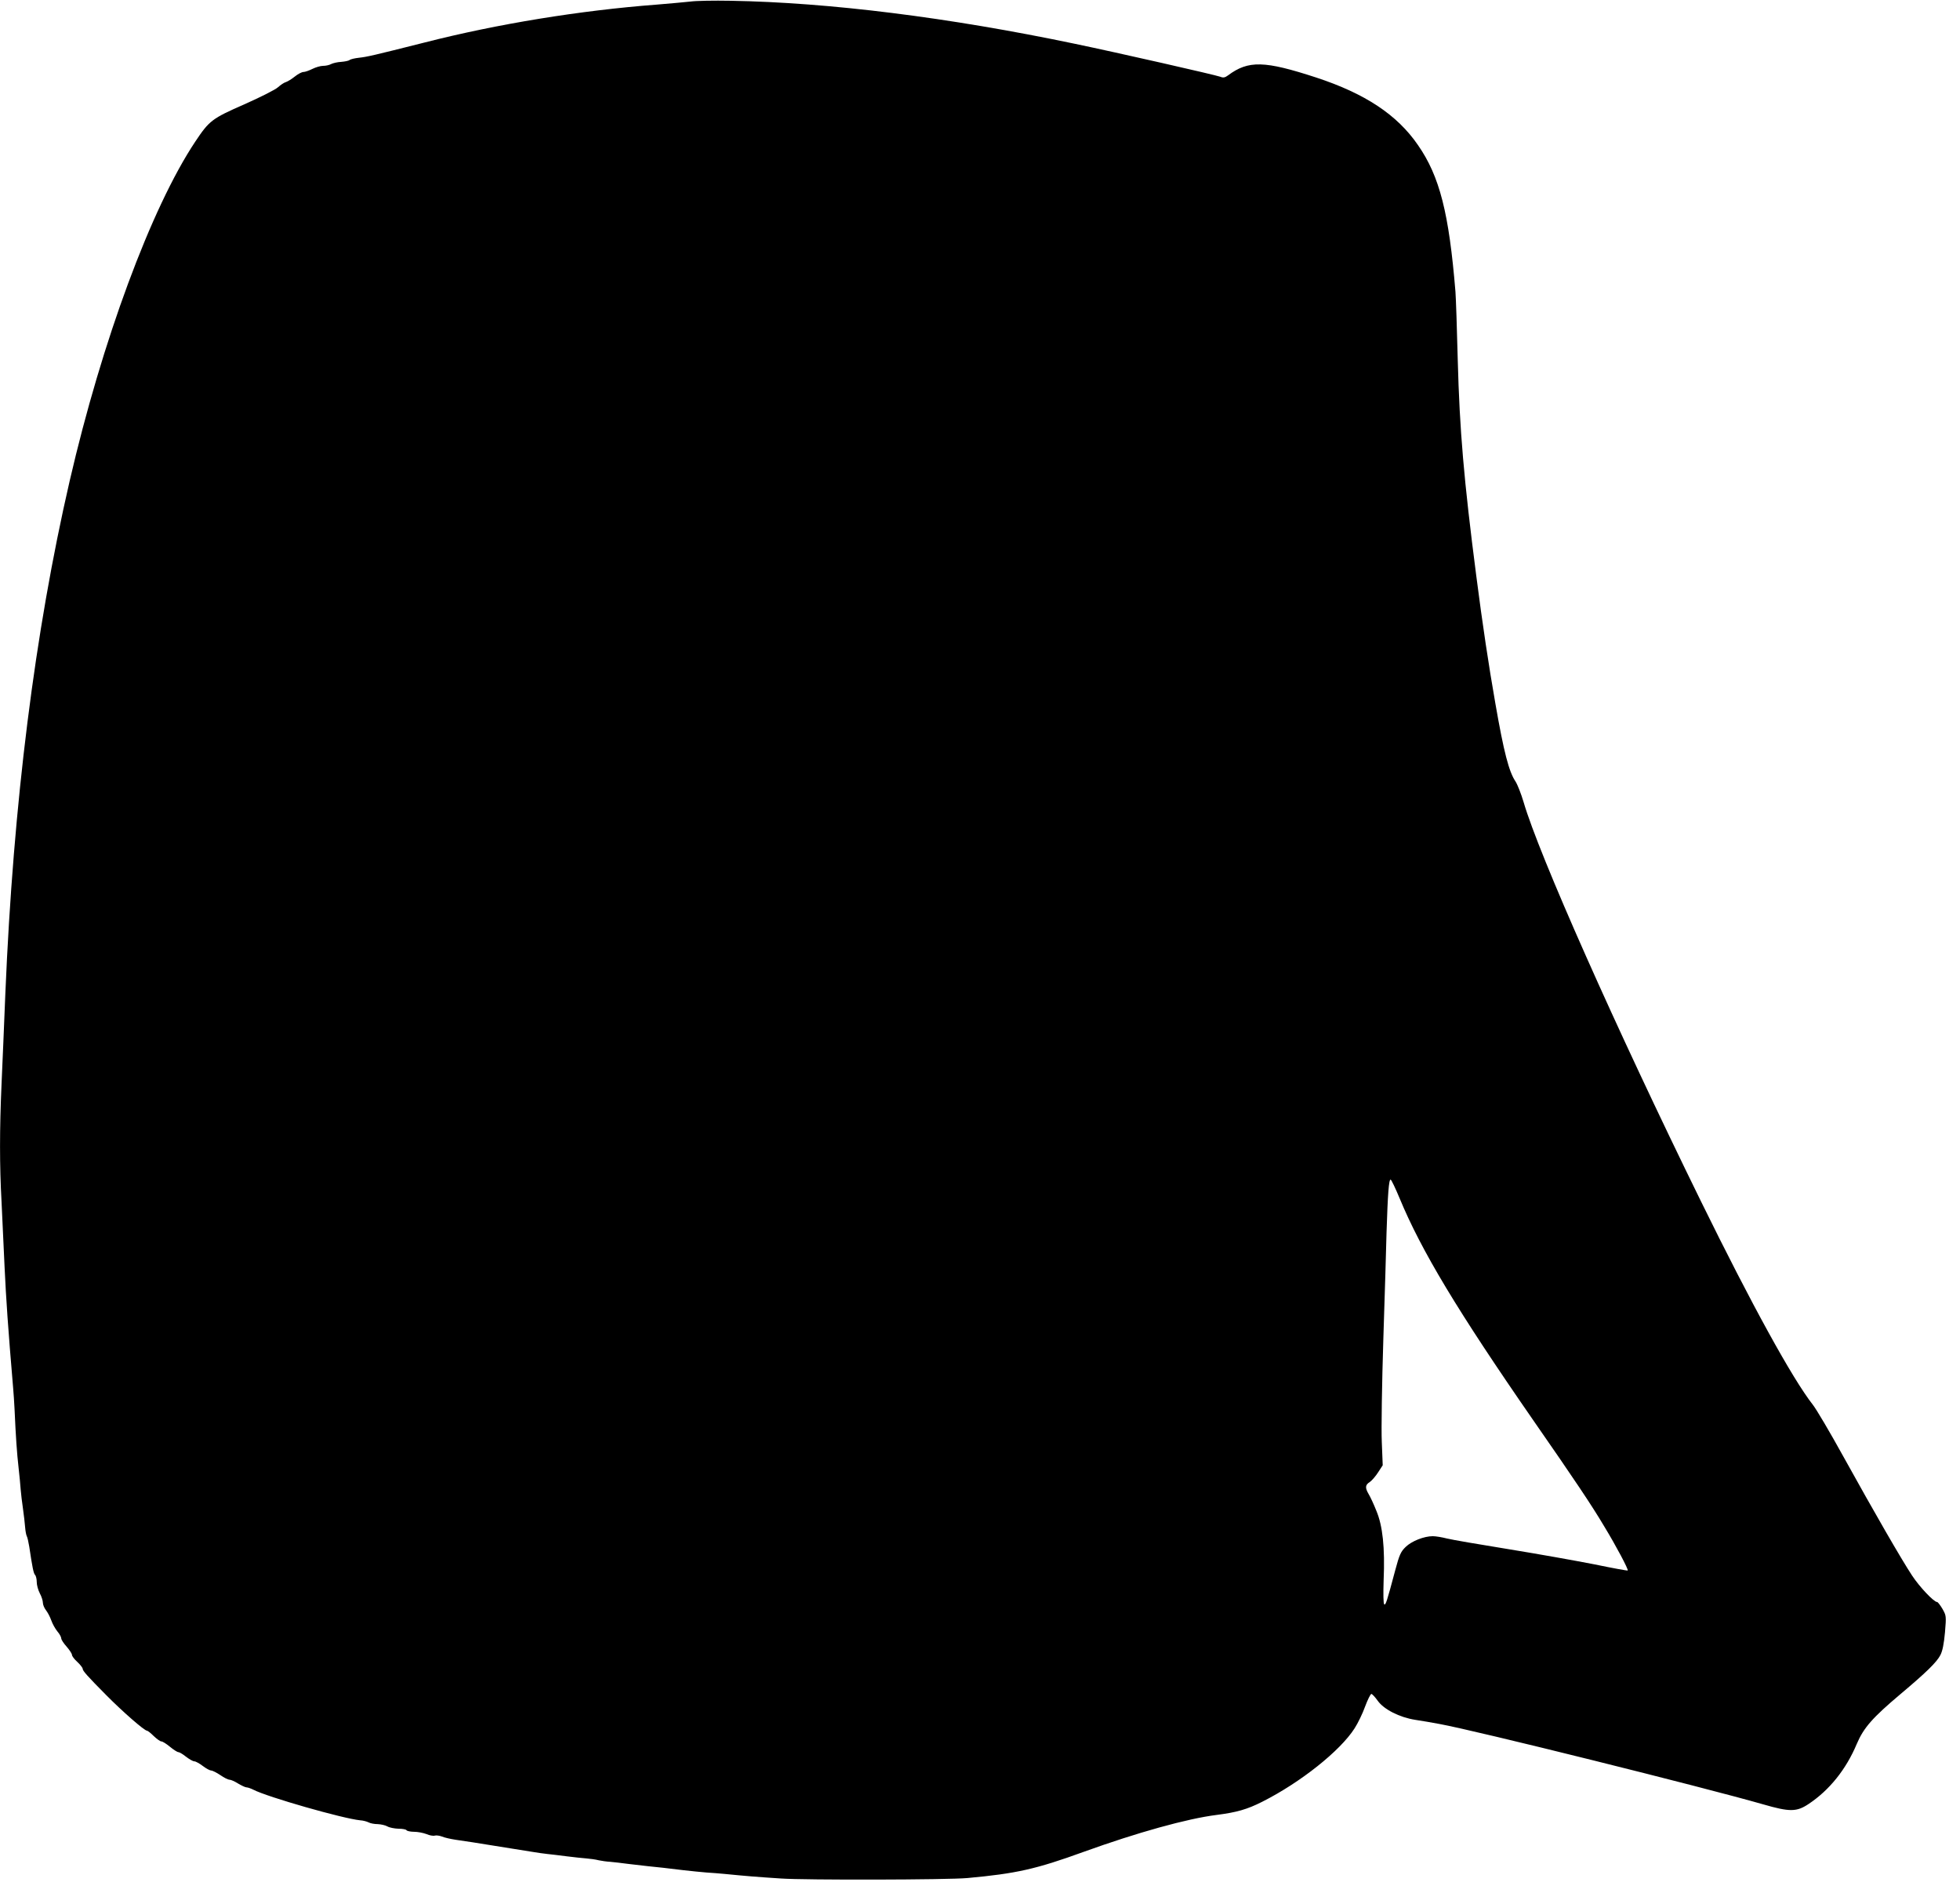
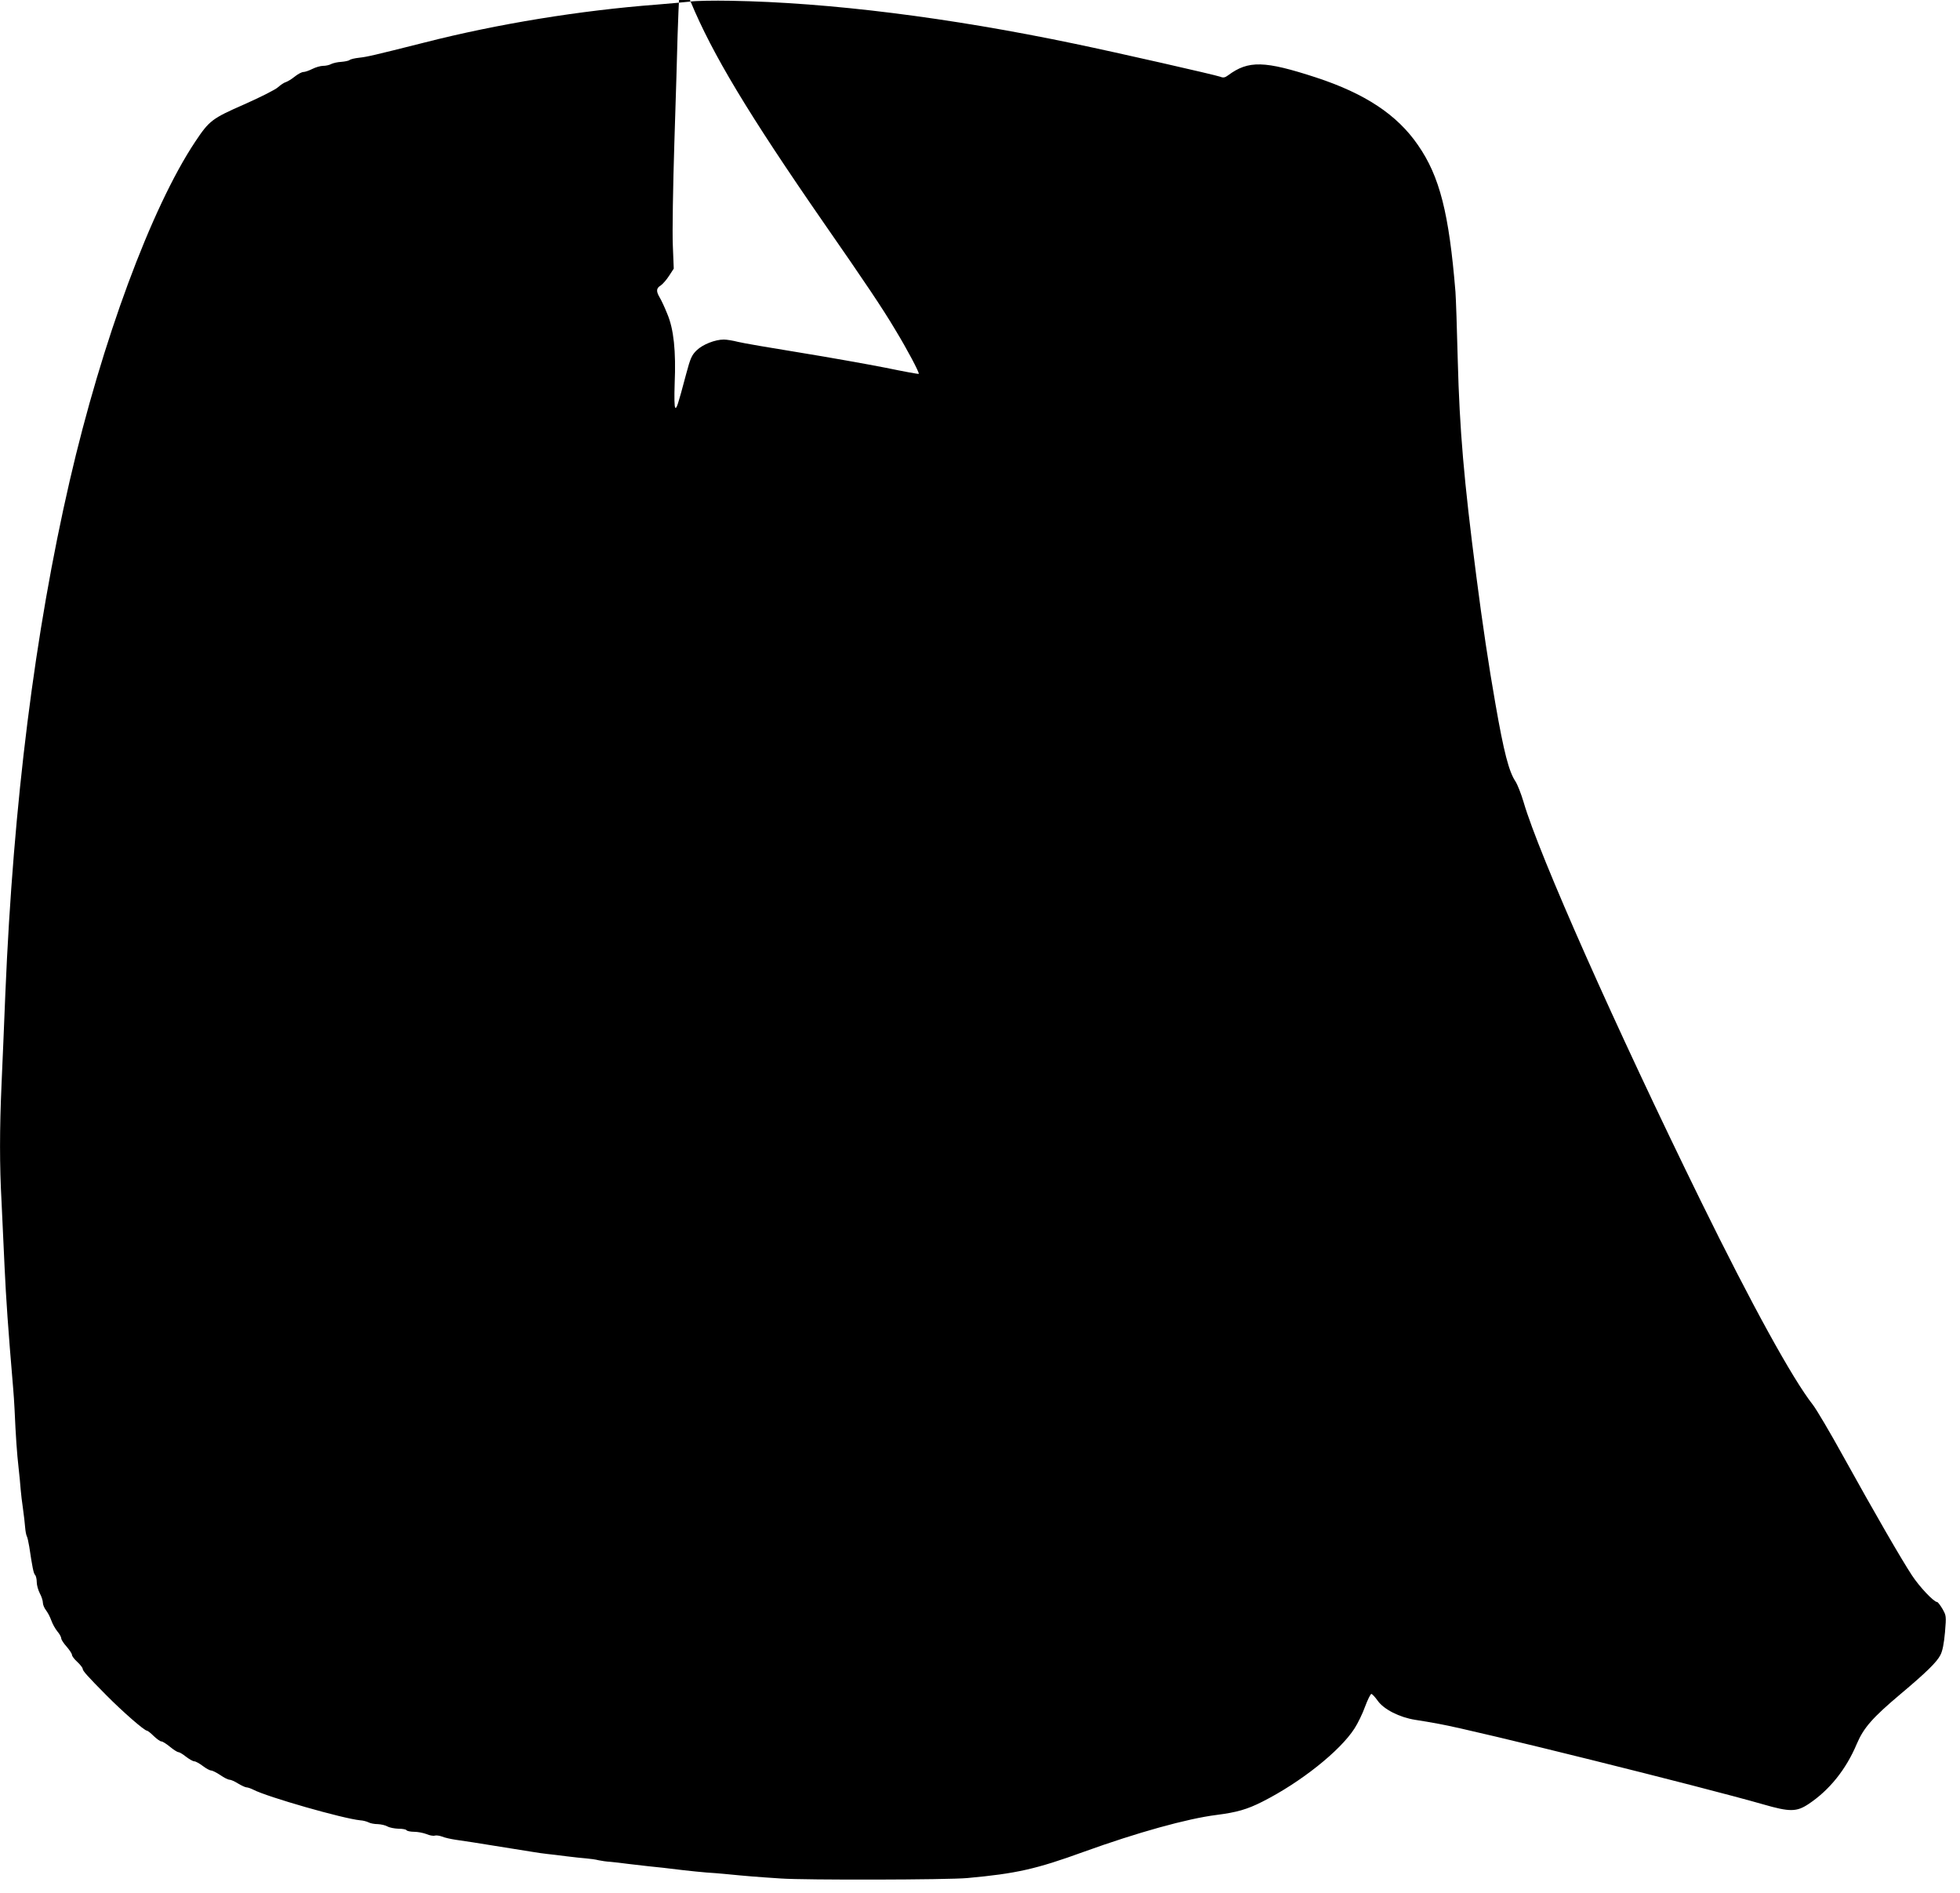
<svg xmlns="http://www.w3.org/2000/svg" version="1.0" width="1280pt" height="1236pt" viewBox="0 0 1280 1236" preserveAspectRatio="xMidYMid meet">
  <g transform="translate(0,1236) scale(0.1,-0.1)" fill="#000000" stroke="none">
-     <path d="M4510 12350 c-36 -4 -135 -13 -220 -20 -500 -38 -1041 -126 -1515 -247 -341 -86 -377 -94 -430 -100 -27 -3 -55 -9 -62 -15 -6 -5 -31 -10 -55 -12 -23 -1 -53 -8 -65 -14 -12 -7 -36 -12 -53 -12 -17 0 -48 -9 -70 -20 -22 -11 -48 -20 -58 -20 -11 0 -36 -13 -57 -30 -20 -16 -46 -32 -58 -36 -12 -3 -35 -19 -52 -34 -16 -15 -115 -65 -219 -111 -212 -93 -229 -106 -321 -244 -287 -431 -609 -1301 -820 -2215 -228 -989 -368 -2104 -420 -3345 -8 -198 -19 -466 -25 -595 -13 -293 -13 -532 0 -765 5 -99 14 -292 20 -430 10 -211 22 -389 56 -790 3 -33 7 -94 9 -135 8 -183 16 -292 26 -380 6 -52 12 -117 14 -145 2 -27 9 -84 15 -125 6 -41 12 -96 14 -121 2 -26 7 -52 11 -59 4 -7 11 -37 16 -68 20 -134 28 -175 38 -185 6 -6 11 -27 11 -47 0 -19 9 -52 20 -73 11 -20 20 -48 20 -61 0 -13 9 -35 20 -49 11 -14 27 -44 35 -67 8 -23 26 -55 40 -72 14 -16 25 -37 25 -45 0 -9 16 -33 35 -54 19 -22 35 -46 35 -54 0 -8 16 -29 35 -46 19 -18 35 -38 35 -45 0 -13 31 -48 155 -173 106 -107 248 -231 265 -231 5 0 25 -16 44 -35 20 -19 42 -35 50 -35 8 0 33 -16 56 -35 23 -19 48 -35 55 -35 7 0 29 -13 50 -30 21 -16 45 -30 54 -30 9 0 34 -14 55 -30 22 -17 47 -30 55 -30 9 0 36 -14 60 -30 24 -17 51 -30 60 -30 9 0 34 -11 56 -25 22 -13 47 -25 55 -25 8 0 28 -7 44 -15 92 -48 586 -189 698 -200 20 -1 44 -8 56 -14 11 -6 38 -11 59 -11 21 -1 49 -7 63 -15 14 -8 46 -14 72 -15 26 0 50 -4 53 -10 3 -5 26 -10 49 -10 24 0 60 -7 81 -15 20 -9 45 -13 54 -10 10 3 31 0 47 -6 16 -7 56 -16 89 -21 68 -10 150 -22 245 -38 36 -6 92 -15 125 -20 33 -5 89 -14 125 -20 36 -6 83 -13 105 -15 22 -2 78 -9 125 -15 47 -6 105 -12 130 -14 25 -2 61 -7 80 -12 19 -4 53 -9 75 -10 22 -2 76 -8 120 -14 44 -5 103 -12 130 -15 63 -6 116 -12 230 -26 50 -6 117 -12 150 -15 33 -2 85 -6 115 -9 153 -15 203 -19 370 -30 156 -11 1091 -9 1218 3 318 29 448 58 759 171 349 126 676 217 868 241 132 17 199 36 298 86 250 126 509 332 603 479 22 34 53 98 69 143 17 45 35 82 41 82 5 0 24 -20 41 -44 40 -57 143 -109 245 -125 40 -6 111 -18 158 -27 234 -42 1721 -412 2115 -525 173 -50 218 -50 297 3 135 90 244 225 314 392 45 106 104 172 283 323 170 143 239 210 263 257 14 27 23 73 30 149 9 107 8 109 -17 153 -14 24 -30 44 -34 44 -22 0 -116 100 -164 173 -70 106 -247 413 -447 774 -87 158 -178 312 -201 341 -134 171 -400 655 -730 1327 -560 1141 -1059 2265 -1159 2608 -16 54 -40 115 -53 135 -43 64 -76 191 -131 507 -43 244 -85 523 -125 835 -81 626 -109 953 -121 1410 -5 206 -12 407 -15 445 -42 513 -103 754 -245 958 -136 198 -345 336 -665 441 -337 110 -442 113 -575 14 -20 -15 -32 -17 -51 -9 -33 12 -670 157 -949 215 -822 172 -1604 270 -2250 281 -107 2 -224 0 -260 -5z m4630 -7813 c142 -343 378 -735 871 -1447 269 -387 385 -560 465 -695 78 -128 160 -283 154 -289 -3 -2 -101 16 -217 40 -117 23 -369 68 -560 99 -192 31 -373 62 -404 70 -31 8 -73 15 -92 15 -57 0 -138 -32 -177 -70 -32 -31 -41 -50 -69 -155 -55 -207 -62 -226 -71 -220 -6 4 -7 67 -4 158 9 212 -6 355 -48 454 -17 43 -40 92 -50 108 -24 41 -23 60 8 79 14 10 38 38 54 63 l30 46 -6 151 c-4 83 1 385 10 671 9 286 19 601 21 700 8 250 15 347 27 343 5 -2 31 -56 58 -121z" />
+     <path d="M4510 12350 c-36 -4 -135 -13 -220 -20 -500 -38 -1041 -126 -1515 -247 -341 -86 -377 -94 -430 -100 -27 -3 -55 -9 -62 -15 -6 -5 -31 -10 -55 -12 -23 -1 -53 -8 -65 -14 -12 -7 -36 -12 -53 -12 -17 0 -48 -9 -70 -20 -22 -11 -48 -20 -58 -20 -11 0 -36 -13 -57 -30 -20 -16 -46 -32 -58 -36 -12 -3 -35 -19 -52 -34 -16 -15 -115 -65 -219 -111 -212 -93 -229 -106 -321 -244 -287 -431 -609 -1301 -820 -2215 -228 -989 -368 -2104 -420 -3345 -8 -198 -19 -466 -25 -595 -13 -293 -13 -532 0 -765 5 -99 14 -292 20 -430 10 -211 22 -389 56 -790 3 -33 7 -94 9 -135 8 -183 16 -292 26 -380 6 -52 12 -117 14 -145 2 -27 9 -84 15 -125 6 -41 12 -96 14 -121 2 -26 7 -52 11 -59 4 -7 11 -37 16 -68 20 -134 28 -175 38 -185 6 -6 11 -27 11 -47 0 -19 9 -52 20 -73 11 -20 20 -48 20 -61 0 -13 9 -35 20 -49 11 -14 27 -44 35 -67 8 -23 26 -55 40 -72 14 -16 25 -37 25 -45 0 -9 16 -33 35 -54 19 -22 35 -46 35 -54 0 -8 16 -29 35 -46 19 -18 35 -38 35 -45 0 -13 31 -48 155 -173 106 -107 248 -231 265 -231 5 0 25 -16 44 -35 20 -19 42 -35 50 -35 8 0 33 -16 56 -35 23 -19 48 -35 55 -35 7 0 29 -13 50 -30 21 -16 45 -30 54 -30 9 0 34 -14 55 -30 22 -17 47 -30 55 -30 9 0 36 -14 60 -30 24 -17 51 -30 60 -30 9 0 34 -11 56 -25 22 -13 47 -25 55 -25 8 0 28 -7 44 -15 92 -48 586 -189 698 -200 20 -1 44 -8 56 -14 11 -6 38 -11 59 -11 21 -1 49 -7 63 -15 14 -8 46 -14 72 -15 26 0 50 -4 53 -10 3 -5 26 -10 49 -10 24 0 60 -7 81 -15 20 -9 45 -13 54 -10 10 3 31 0 47 -6 16 -7 56 -16 89 -21 68 -10 150 -22 245 -38 36 -6 92 -15 125 -20 33 -5 89 -14 125 -20 36 -6 83 -13 105 -15 22 -2 78 -9 125 -15 47 -6 105 -12 130 -14 25 -2 61 -7 80 -12 19 -4 53 -9 75 -10 22 -2 76 -8 120 -14 44 -5 103 -12 130 -15 63 -6 116 -12 230 -26 50 -6 117 -12 150 -15 33 -2 85 -6 115 -9 153 -15 203 -19 370 -30 156 -11 1091 -9 1218 3 318 29 448 58 759 171 349 126 676 217 868 241 132 17 199 36 298 86 250 126 509 332 603 479 22 34 53 98 69 143 17 45 35 82 41 82 5 0 24 -20 41 -44 40 -57 143 -109 245 -125 40 -6 111 -18 158 -27 234 -42 1721 -412 2115 -525 173 -50 218 -50 297 3 135 90 244 225 314 392 45 106 104 172 283 323 170 143 239 210 263 257 14 27 23 73 30 149 9 107 8 109 -17 153 -14 24 -30 44 -34 44 -22 0 -116 100 -164 173 -70 106 -247 413 -447 774 -87 158 -178 312 -201 341 -134 171 -400 655 -730 1327 -560 1141 -1059 2265 -1159 2608 -16 54 -40 115 -53 135 -43 64 -76 191 -131 507 -43 244 -85 523 -125 835 -81 626 -109 953 -121 1410 -5 206 -12 407 -15 445 -42 513 -103 754 -245 958 -136 198 -345 336 -665 441 -337 110 -442 113 -575 14 -20 -15 -32 -17 -51 -9 -33 12 -670 157 -949 215 -822 172 -1604 270 -2250 281 -107 2 -224 0 -260 -5z c142 -343 378 -735 871 -1447 269 -387 385 -560 465 -695 78 -128 160 -283 154 -289 -3 -2 -101 16 -217 40 -117 23 -369 68 -560 99 -192 31 -373 62 -404 70 -31 8 -73 15 -92 15 -57 0 -138 -32 -177 -70 -32 -31 -41 -50 -69 -155 -55 -207 -62 -226 -71 -220 -6 4 -7 67 -4 158 9 212 -6 355 -48 454 -17 43 -40 92 -50 108 -24 41 -23 60 8 79 14 10 38 38 54 63 l30 46 -6 151 c-4 83 1 385 10 671 9 286 19 601 21 700 8 250 15 347 27 343 5 -2 31 -56 58 -121z" />
  </g>
</svg>